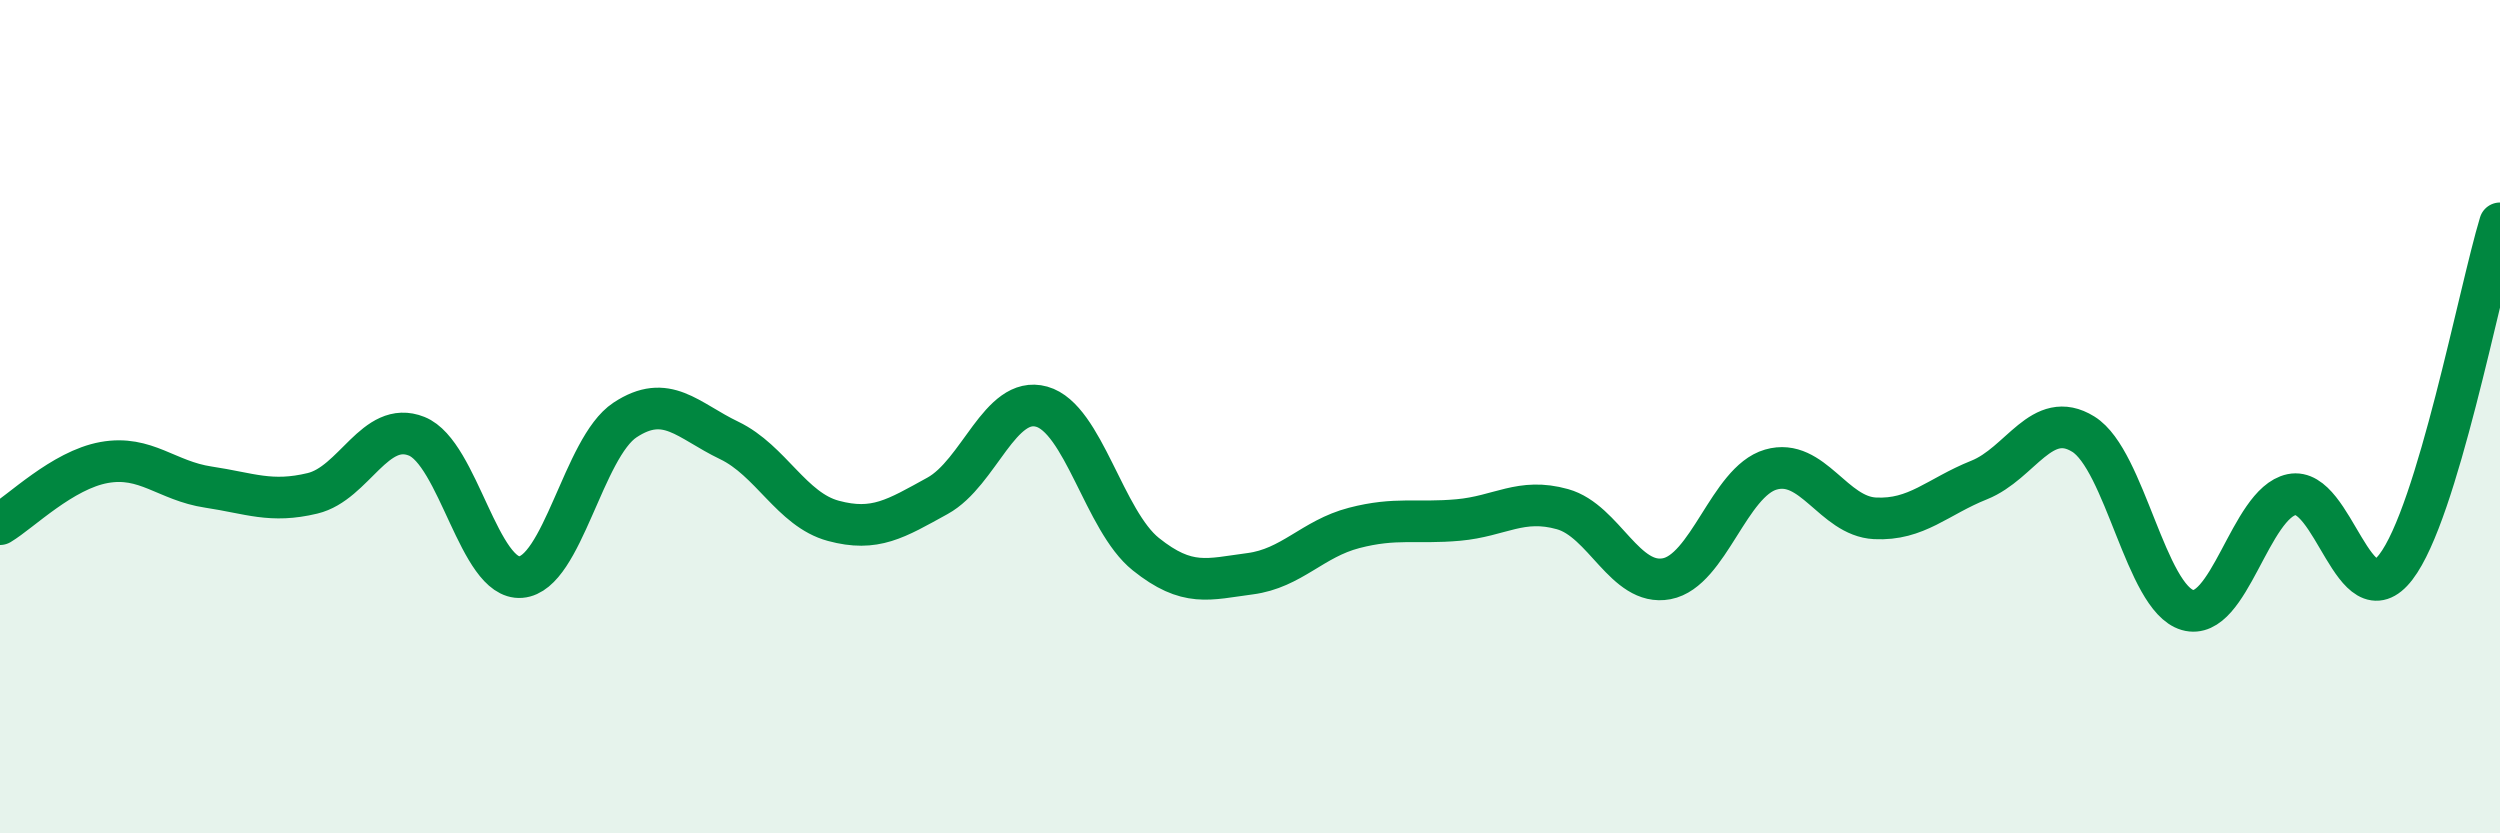
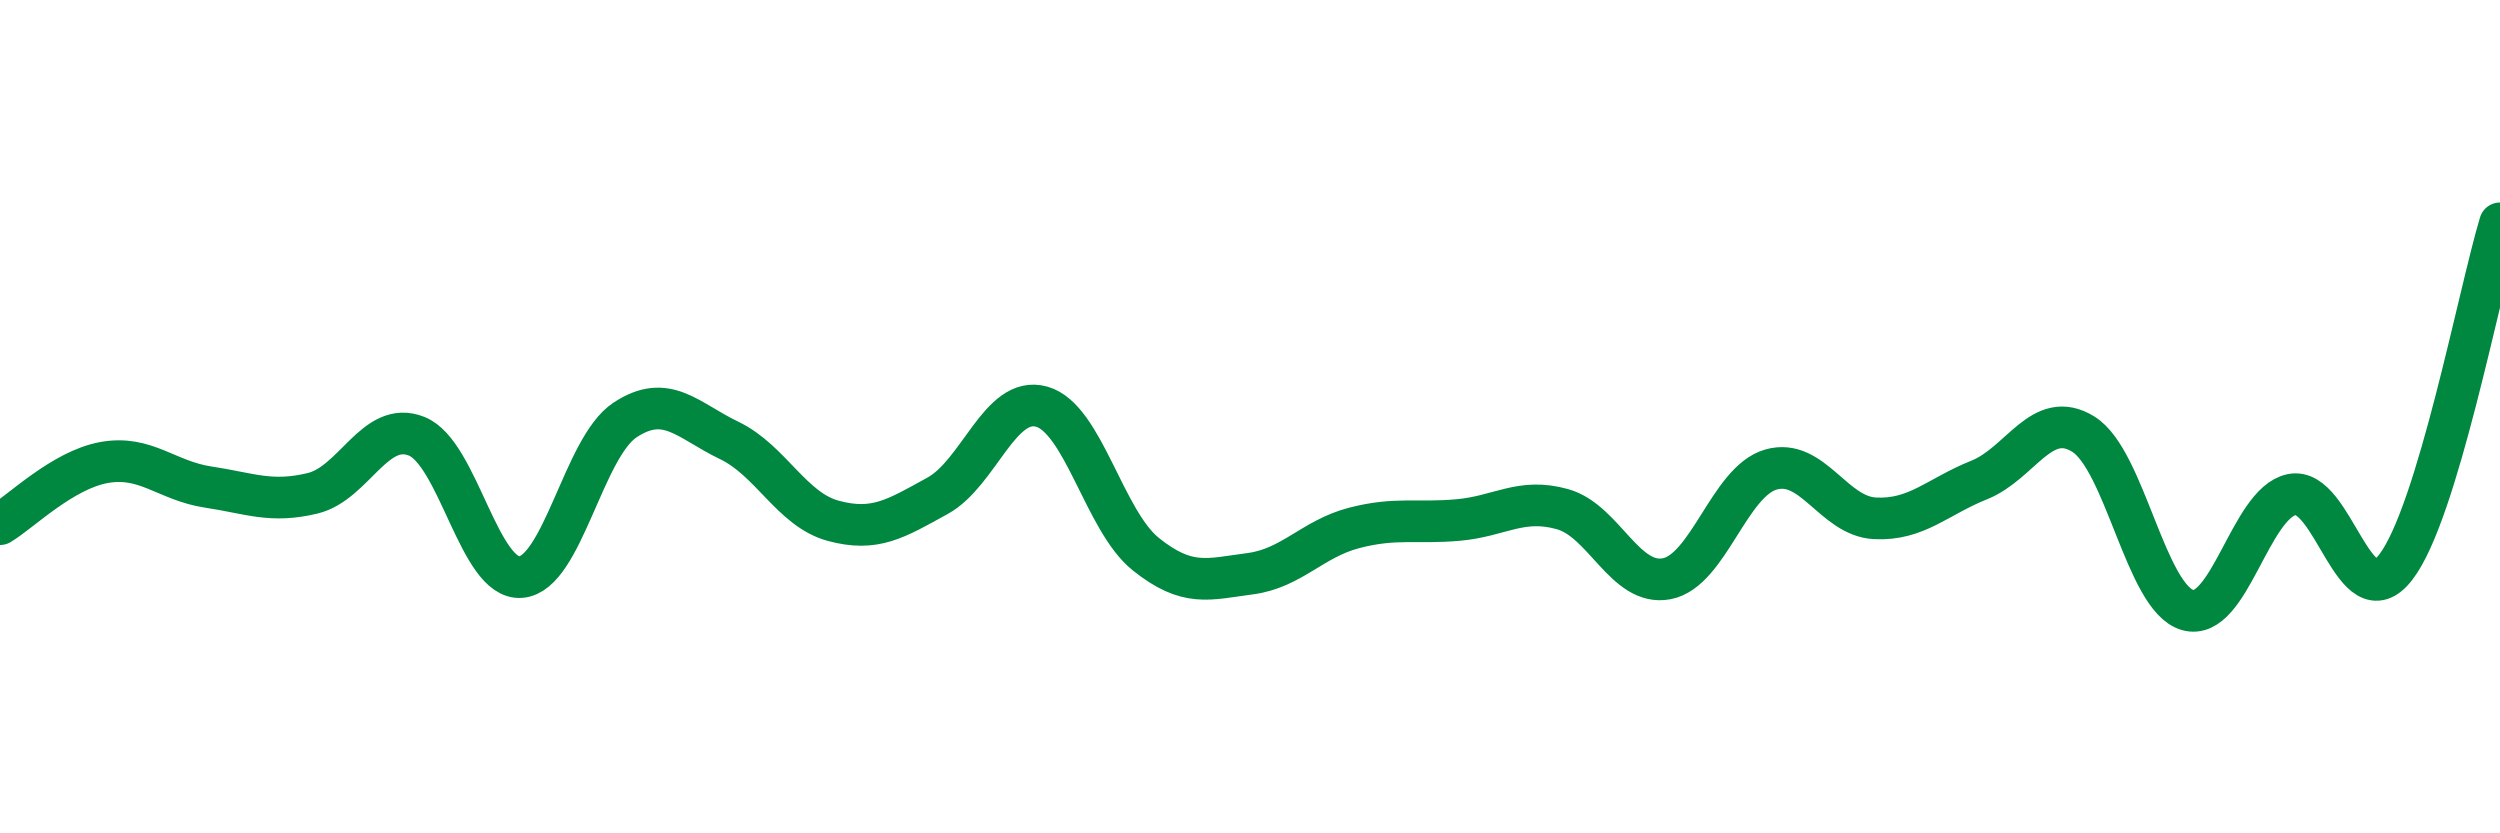
<svg xmlns="http://www.w3.org/2000/svg" width="60" height="20" viewBox="0 0 60 20">
-   <path d="M 0,12.58 C 0.5,12.28 1.5,11.28 2.5,11.1 C 3.5,10.92 4,11.54 5,11.69 C 6,11.84 6.5,12.08 7.5,11.84 C 8.5,11.6 9,10.07 10,10.47 C 11,10.87 11.5,13.93 12.5,13.85 C 13.5,13.77 14,10.74 15,10.08 C 16,9.42 16.5,10.09 17.5,10.57 C 18.5,11.05 19,12.23 20,12.5 C 21,12.77 21.5,12.45 22.5,11.9 C 23.5,11.35 24,9.48 25,9.76 C 26,10.04 26.5,12.5 27.5,13.3 C 28.5,14.1 29,13.9 30,13.77 C 31,13.64 31.5,12.93 32.5,12.67 C 33.5,12.41 34,12.57 35,12.48 C 36,12.39 36.5,11.94 37.5,12.22 C 38.5,12.5 39,14.08 40,13.89 C 41,13.7 41.5,11.56 42.5,11.27 C 43.5,10.98 44,12.39 45,12.44 C 46,12.49 46.5,11.92 47.5,11.52 C 48.5,11.12 49,9.8 50,10.42 C 51,11.04 51.5,14.35 52.5,14.64 C 53.5,14.93 54,12.08 55,11.87 C 56,11.66 56.5,14.91 57.5,13.61 C 58.5,12.31 59.5,7.01 60,5.36L60 20L0 20Z" fill="#008740" opacity="0.1" stroke-linecap="round" stroke-linejoin="round" />
  <path d="M 0,12.58 C 0.5,12.28 1.5,11.28 2.5,11.1 C 3.5,10.92 4,11.54 5,11.69 C 6,11.84 6.5,12.08 7.5,11.84 C 8.5,11.6 9,10.07 10,10.47 C 11,10.87 11.5,13.93 12.5,13.85 C 13.5,13.77 14,10.74 15,10.08 C 16,9.42 16.5,10.09 17.5,10.57 C 18.5,11.05 19,12.23 20,12.5 C 21,12.77 21.5,12.45 22.5,11.9 C 23.5,11.35 24,9.48 25,9.76 C 26,10.04 26.5,12.5 27.5,13.3 C 28.5,14.1 29,13.9 30,13.77 C 31,13.64 31.5,12.93 32.5,12.67 C 33.5,12.41 34,12.57 35,12.48 C 36,12.39 36.5,11.94 37.5,12.22 C 38.5,12.5 39,14.08 40,13.89 C 41,13.7 41.5,11.56 42.5,11.27 C 43.5,10.98 44,12.39 45,12.44 C 46,12.49 46.5,11.92 47.5,11.52 C 48.5,11.12 49,9.8 50,10.42 C 51,11.04 51.5,14.35 52.5,14.64 C 53.5,14.93 54,12.08 55,11.87 C 56,11.66 56.5,14.91 57.5,13.61 C 58.5,12.31 59.5,7.01 60,5.36" stroke="#008740" stroke-width="1" fill="none" stroke-linecap="round" stroke-linejoin="round" />
</svg>